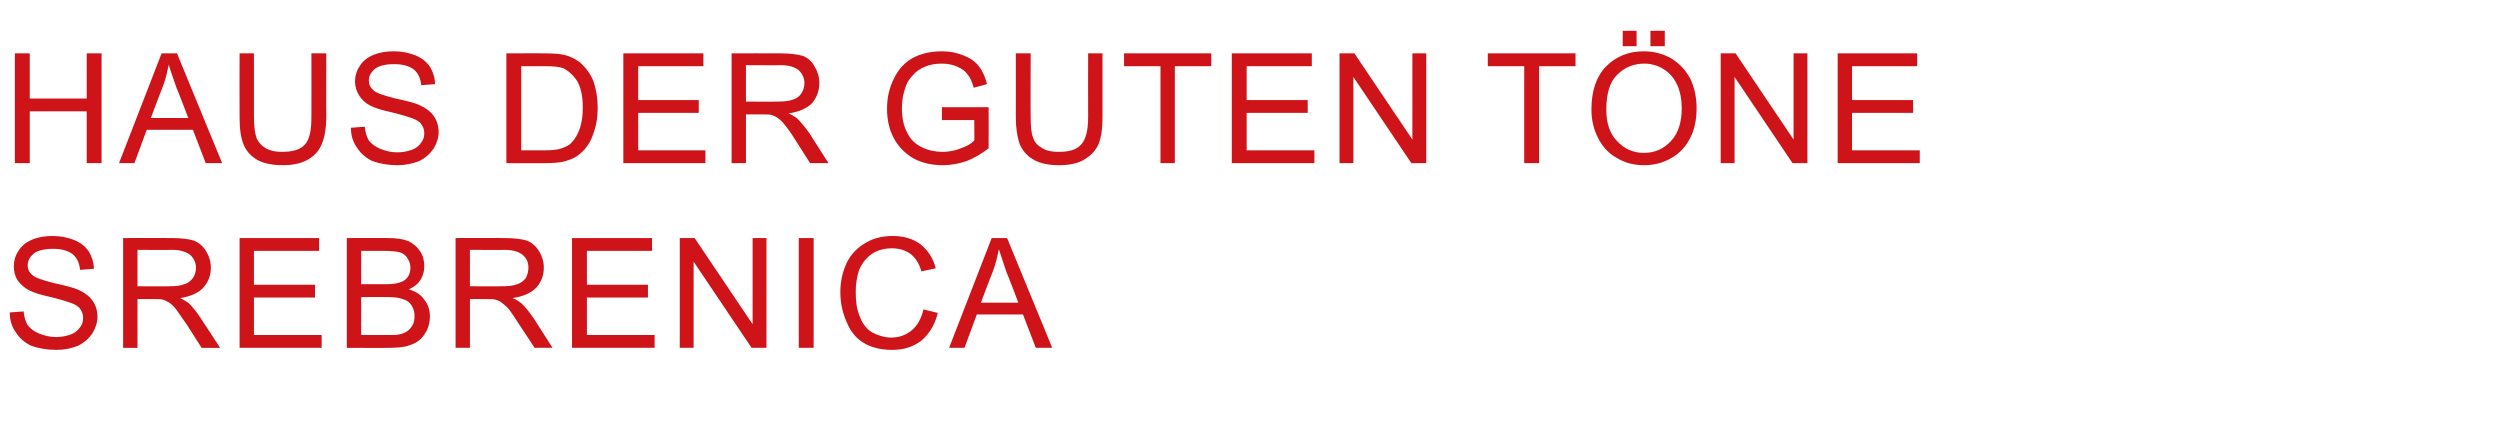
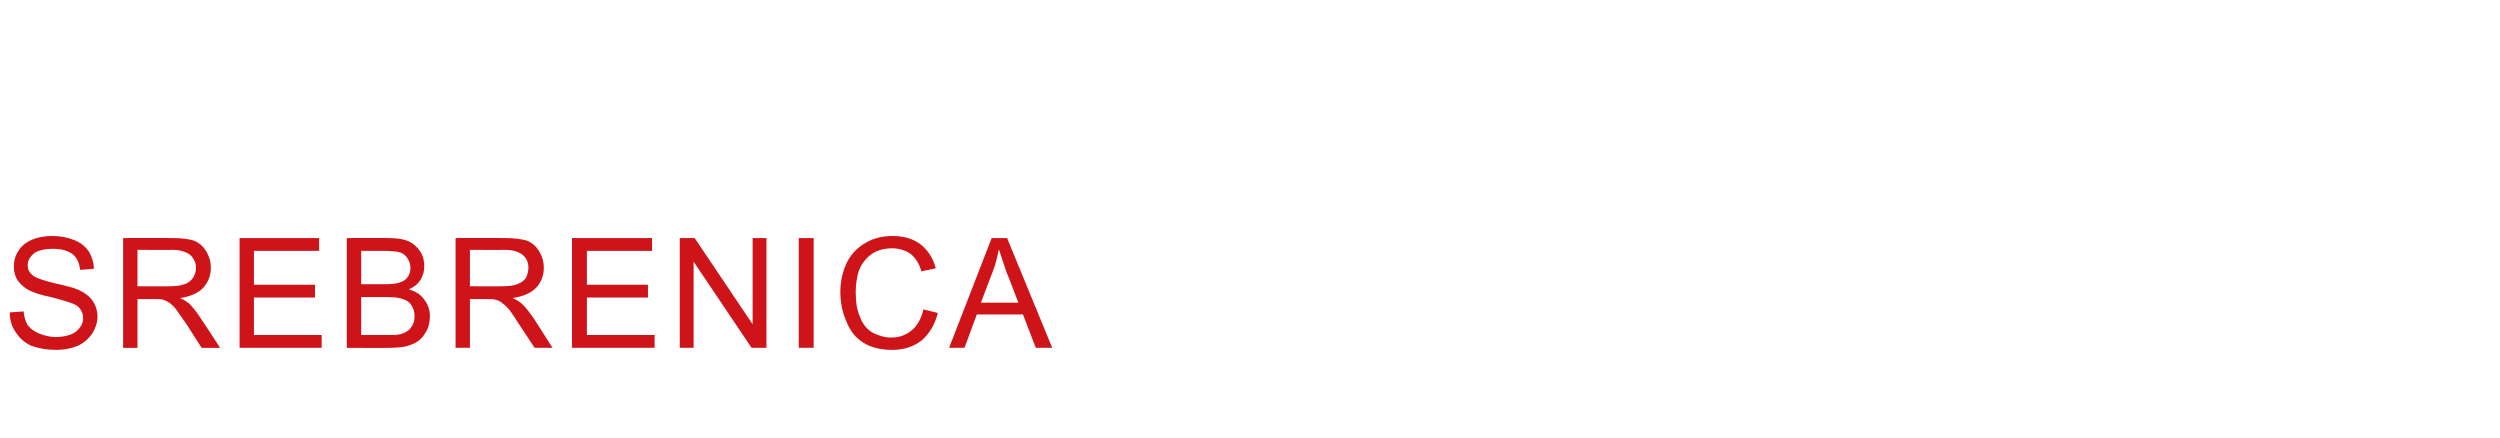
<svg xmlns="http://www.w3.org/2000/svg" version="1.1" width="487.3px" height="85.3px" viewBox="0 -10 487.3 85.3" style="top:-10px">
  <desc>Haus der guten T ne srebrenica</desc>
  <defs />
  <g id="Polygon37755">
    <path d="m1.9 50.9c0 0 2.7-.2 2.7-.2c.1 1.1.4 2 .8 2.7c.5.6 1.2 1.2 2.2 1.6c1 .4 2.1.7 3.3.7c1.1 0 2-.2 2.9-.5c.8-.3 1.4-.8 1.8-1.4c.4-.5.6-1.1.6-1.8c0-.7-.2-1.3-.6-1.8c-.3-.5-1-.9-1.9-1.2c-.6-.2-1.8-.6-3.8-1.1c-2-.4-3.4-.9-4.2-1.3c-1-.5-1.7-1.2-2.3-2c-.5-.8-.7-1.7-.7-2.7c0-1.1.3-2.1.9-3c.6-1 1.5-1.7 2.7-2.2c1.2-.5 2.5-.7 4-.7c1.5 0 2.9.3 4.2.8c1.2.5 2.1 1.2 2.8 2.2c.6 1 1 2.2 1 3.4c0 0-2.7.2-2.7.2c-.1-1.3-.6-2.4-1.5-3.1c-.8-.6-2.1-1-3.7-1c-1.7 0-3 .3-3.8.9c-.8.7-1.2 1.4-1.2 2.3c0 .8.3 1.4.9 1.9c.5.5 1.9 1 4.3 1.6c2.3.5 3.8.9 4.7 1.3c1.3.6 2.2 1.3 2.8 2.2c.6.9.9 1.9.9 3.1c0 1.1-.4 2.2-1 3.2c-.7 1-1.6 1.8-2.8 2.4c-1.3.5-2.6.8-4.2.8c-1.9 0-3.5-.3-4.9-.8c-1.3-.6-2.3-1.5-3-2.6c-.8-1.1-1.2-2.4-1.2-3.9zm22.1 6.9l0-21.4c0 0 9.47-.03 9.5 0c1.9 0 3.3.2 4.3.5c1 .4 1.8 1.1 2.4 2.1c.6 1 .9 2 .9 3.2c0 1.5-.5 2.8-1.5 3.9c-.9 1-2.5 1.7-4.5 2c.7.3 1.3.7 1.7 1c.8.8 1.6 1.8 2.3 2.9c.04 0 3.8 5.8 3.8 5.8l-3.6 0c0 0-2.84-4.43-2.8-4.4c-.9-1.3-1.6-2.3-2.1-3c-.5-.7-1-1.1-1.4-1.4c-.5-.3-.9-.5-1.3-.6c-.4-.1-.9-.1-1.6-.1c-.01 0-3.3 0-3.3 0l0 9.5l-2.8 0zm2.8-12c0 0 6.1.04 6.1 0c1.3 0 2.3-.1 3-.4c.8-.2 1.3-.7 1.7-1.2c.4-.6.6-1.3.6-2c0-1-.4-1.8-1.1-2.5c-.8-.6-1.9-1-3.5-1c-.01.04-6.8 0-6.8 0l0 7.1zm19.9 12l0-21.4l15.5 0l0 2.5l-12.7 0l0 6.6l11.9 0l0 2.5l-11.9 0l0 7.3l13.2 0l0 2.5l-16 0zm20.9 0l0-21.4c0 0 8.03-.03 8 0c1.7 0 3 .2 4 .6c1 .5 1.7 1.1 2.3 2c.6.9.8 1.9.8 2.9c0 .9-.2 1.7-.7 2.6c-.5.8-1.2 1.4-2.3 1.9c1.3.4 2.3 1 3 2c.7.9 1.1 2 1.1 3.2c0 1-.2 2-.6 2.8c-.5.9-1 1.6-1.6 2c-.6.5-1.4.8-2.4 1.1c-.9.2-2.1.3-3.4.3c-.04.04-8.2 0-8.2 0zm2.8-12.4c0 0 4.66-.01 4.7 0c1.2 0 2.1-.1 2.7-.3c.7-.2 1.2-.5 1.6-1c.4-.5.6-1.2.6-1.9c0-.7-.2-1.3-.6-1.9c-.3-.5-.8-.9-1.4-1.1c-.7-.2-1.8-.3-3.3-.3c.01 0-4.3 0-4.3 0l0 6.5zm0 9.9c0 0 5.36.01 5.4 0c.9 0 1.5 0 1.9-.1c.6-.1 1.2-.3 1.6-.6c.5-.3.8-.7 1.1-1.2c.3-.5.4-1.1.4-1.8c0-.8-.2-1.5-.6-2.1c-.4-.6-.9-1-1.7-1.2c-.7-.3-1.8-.4-3.1-.4c-.02.02-5 0-5 0l0 7.4zm18.4 2.5l0-21.4c0 0 9.52-.03 9.5 0c1.9 0 3.4.2 4.4.5c1 .4 1.8 1.1 2.4 2.1c.6 1 .9 2 .9 3.2c0 1.5-.5 2.8-1.5 3.9c-1 1-2.5 1.7-4.6 2c.8.3 1.3.7 1.7 1c.9.8 1.6 1.8 2.4 2.9c-.01 0 3.7 5.8 3.7 5.8l-3.5 0c0 0-2.89-4.43-2.9-4.4c-.8-1.3-1.5-2.3-2-3c-.6-.7-1.1-1.1-1.5-1.4c-.4-.3-.8-.5-1.3-.6c-.3-.1-.8-.1-1.6-.1c.04 0-3.3 0-3.3 0l0 9.5l-2.8 0zm2.8-12c0 0 6.15.04 6.1 0c1.3 0 2.4-.1 3.1-.4c.7-.2 1.3-.7 1.7-1.2c.3-.6.5-1.3.5-2c0-1-.3-1.8-1.1-2.5c-.7-.6-1.9-1-3.5-1c.04.04-6.8 0-6.8 0l0 7.1zm19.9 12l0-21.4l15.6 0l0 2.5l-12.7 0l0 6.6l11.9 0l0 2.5l-11.9 0l0 7.3l13.2 0l0 2.5l-16.1 0zm21 0l0-21.4l2.9 0l11.3 16.8l0-16.8l2.7 0l0 21.4l-2.9 0l-11.3-16.8l0 16.8l-2.7 0zm23.2 0l0-21.4l2.9 0l0 21.4l-2.9 0zm24.3-7.5c0 0 2.8.7 2.8.7c-.6 2.4-1.7 4.1-3.2 5.4c-1.6 1.2-3.4 1.8-5.7 1.8c-2.3 0-4.2-.5-5.6-1.4c-1.5-.9-2.6-2.3-3.3-4.1c-.8-1.8-1.2-3.7-1.2-5.8c0-2.2.5-4.1 1.3-5.8c.9-1.7 2.1-2.9 3.7-3.8c1.5-.9 3.3-1.3 5.2-1.3c2.1 0 3.9.5 5.4 1.6c1.4 1.1 2.5 2.7 3 4.7c0 0-2.8.6-2.8.6c-.4-1.5-1.2-2.7-2.1-3.4c-1-.7-2.2-1.1-3.6-1.1c-1.6 0-3 .4-4.1 1.2c-1.1.8-1.9 1.9-2.4 3.2c-.4 1.3-.6 2.7-.6 4.1c0 1.9.2 3.4.8 4.8c.5 1.4 1.3 2.4 2.4 3.1c1.2.6 2.4 1 3.7 1c1.6 0 2.9-.5 4-1.4c1.1-.9 1.9-2.3 2.3-4.1zm5 7.5l8.3-21.4l3 0l8.8 21.4l-3.2 0l-2.5-6.5l-9 0l-2.4 6.5l-3 0zm6.2-8.8l7.3 0c0 0-2.25-5.92-2.3-5.9c-.6-1.8-1.1-3.3-1.5-4.5c-.3 1.4-.6 2.8-1.1 4.1c-.04.02-2.4 6.3-2.4 6.3z" stroke="none" fill="#ce1419" />
  </g>
  <g id="Polygon37754">
-     <path d="m2.9 21.8l0-21.4l2.9 0l0 8.8l11.1 0l0-8.8l2.9 0l0 21.4l-2.9 0l0-10.1l-11.1 0l0 10.1l-2.9 0zm20.3 0l8.3-21.4l3 0l8.8 21.4l-3.2 0l-2.5-6.5l-9 0l-2.4 6.5l-3 0zm6.2-8.8l7.3 0c0 0-2.26-5.92-2.3-5.9c-.6-1.8-1.2-3.3-1.5-4.5c-.3 1.4-.6 2.8-1.1 4.1c-.04.02-2.4 6.3-2.4 6.3zm31.3-12.6l2.9 0c0 0-.04 12.37 0 12.4c0 2.1-.3 3.8-.8 5.1c-.5 1.3-1.3 2.3-2.6 3.1c-1.3.8-3 1.2-5 1.2c-2 0-3.7-.3-5-1c-1.2-.7-2.2-1.7-2.7-3c-.6-1.4-.8-3.2-.8-5.4c-.03-.03 0-12.4 0-12.4l2.8 0c0 0 .01 12.36 0 12.4c0 1.8.2 3.2.5 4.1c.4.9 1 1.5 1.8 2c.9.5 1.9.7 3.1.7c2.1 0 3.6-.4 4.5-1.4c.9-.9 1.3-2.7 1.3-5.4c.02-.04 0-12.4 0-12.4zm7.7 14.5c0 0 2.7-.2 2.7-.2c.1 1.1.4 2 .8 2.7c.5.6 1.2 1.2 2.2 1.6c1 .4 2.1.7 3.3.7c1.1 0 2-.2 2.9-.5c.8-.3 1.4-.8 1.8-1.4c.4-.5.6-1.1.6-1.8c0-.7-.2-1.3-.6-1.8c-.3-.5-1-.9-1.9-1.2c-.6-.2-1.8-.6-3.8-1.1c-2-.4-3.4-.9-4.2-1.3c-1-.5-1.7-1.2-2.2-2c-.5-.8-.8-1.7-.8-2.7c0-1.1.3-2.1.9-3c.6-1 1.5-1.7 2.7-2.2c1.2-.5 2.5-.7 4-.7c1.5 0 3 .3 4.2.8c1.2.5 2.1 1.2 2.8 2.2c.6 1 1 2.2 1 3.4c0 0-2.7.2-2.7.2c-.1-1.3-.6-2.4-1.5-3.1c-.8-.6-2.1-1-3.7-1c-1.7 0-3 .3-3.8.9c-.8.7-1.2 1.4-1.2 2.3c0 .8.3 1.4.9 1.9c.5.5 1.9 1 4.3 1.6c2.3.5 3.9.9 4.7 1.3c1.3.6 2.2 1.3 2.8 2.2c.6.9.9 1.9.9 3.1c0 1.1-.4 2.2-1 3.2c-.7 1-1.6 1.8-2.8 2.4c-1.3.5-2.6.8-4.2.8c-1.9 0-3.5-.3-4.9-.8c-1.3-.6-2.3-1.5-3-2.6c-.8-1.1-1.2-2.4-1.2-3.9zm30.3 6.9l0-21.4c0 0 7.44-.03 7.4 0c1.7 0 3 .1 3.9.3c1.2.3 2.2.8 3.1 1.5c1.1 1 2 2.2 2.6 3.7c.5 1.5.8 3.2.8 5.1c0 1.6-.2 3.1-.6 4.3c-.4 1.3-.8 2.3-1.4 3.1c-.6.9-1.3 1.5-2 2c-.7.5-1.6.8-2.6 1.1c-1 .2-2.1.3-3.4.3c-.01.04-7.8 0-7.8 0zm2.9-2.5c0 0 4.57.01 4.6 0c1.4 0 2.5-.1 3.3-.4c.8-.3 1.5-.6 1.9-1.1c.7-.7 1.2-1.6 1.6-2.7c.4-1.2.6-2.5.6-4.2c0-2.2-.4-3.9-1.1-5.1c-.8-1.2-1.7-2-2.7-2.5c-.8-.3-2-.4-3.7-.4c0 0-4.5 0-4.5 0l0 16.4zm19.9 2.5l0-21.4l15.6 0l0 2.5l-12.7 0l0 6.6l11.8 0l0 2.5l-11.8 0l0 7.3l13.1 0l0 2.5l-16 0zm21.1 0l0-21.4c0 0 9.49-.03 9.5 0c1.9 0 3.4.2 4.4.5c1 .4 1.8 1.1 2.3 2.1c.6 1 .9 2 .9 3.2c0 1.5-.5 2.8-1.4 3.9c-1 1-2.5 1.7-4.6 2c.7.3 1.3.7 1.7 1c.8.8 1.6 1.8 2.4 2.9c-.04 0 3.7 5.8 3.7 5.8l-3.6 0c0 0-2.82-4.43-2.8-4.4c-.8-1.3-1.5-2.3-2.1-3c-.5-.7-1-1.1-1.4-1.4c-.4-.3-.9-.5-1.3-.6c-.3-.1-.9-.1-1.6-.1c.01 0-3.3 0-3.3 0l0 9.5l-2.8 0zm2.8-12c0 0 6.12.04 6.1 0c1.3 0 2.3-.1 3.1-.4c.7-.2 1.3-.7 1.6-1.2c.4-.6.6-1.3.6-2c0-1-.4-1.8-1.1-2.5c-.7-.6-1.9-1-3.5-1c.01.04-6.8 0-6.8 0l0 7.1zm38.2 3.6l0-2.5l9.1 0c0 0 .03 7.95 0 8c-1.4 1.1-2.8 1.9-4.3 2.5c-1.5.5-3 .8-4.6.8c-2.1 0-4-.4-5.7-1.3c-1.7-1-3-2.3-3.9-4c-.9-1.7-1.3-3.6-1.3-5.7c0-2.1.4-4 1.3-5.8c.9-1.9 2.1-3.2 3.7-4.1c1.7-.9 3.6-1.3 5.7-1.3c1.6 0 3 .3 4.2.8c1.3.5 2.3 1.2 3 2.1c.7.9 1.2 2 1.6 3.5c0 0-2.6.7-2.6.7c-.3-1.1-.7-2-1.2-2.6c-.4-.6-1.1-1.1-2-1.5c-.9-.4-1.9-.6-3-.6c-1.3 0-2.4.2-3.3.6c-1 .4-1.7.9-2.3 1.6c-.6.6-1.1 1.3-1.4 2.1c-.5 1.3-.8 2.8-.8 4.3c0 1.9.3 3.5 1 4.8c.6 1.3 1.6 2.3 2.9 2.9c1.2.6 2.6.9 4 .9c1.2 0 2.4-.2 3.6-.7c1.2-.4 2-.9 2.6-1.5c.05.02 0-4 0-4l-6.3 0zm28.5-13l2.8 0c0 0 .01 12.37 0 12.4c0 2.1-.2 3.8-.7 5.1c-.5 1.3-1.4 2.3-2.7 3.1c-1.2.8-2.9 1.2-5 1.2c-2 0-3.6-.3-4.9-1c-1.3-.7-2.2-1.7-2.8-3c-.5-1.4-.8-3.2-.8-5.4c.02-.03 0-12.4 0-12.4l2.9 0c0 0-.04 12.36 0 12.4c0 1.8.1 3.2.5 4.1c.3.9.9 1.5 1.8 2c.8.5 1.8.7 3.1.7c2.1 0 3.5-.4 4.4-1.4c.9-.9 1.4-2.7 1.4-5.4c-.03-.04 0-12.4 0-12.4zm14.1 21.4l0-18.9l-7.1 0l0-2.5l17 0l0 2.5l-7.1 0l0 18.9l-2.8 0zm13.9 0l0-21.4l15.6 0l0 2.5l-12.7 0l0 6.6l11.9 0l0 2.5l-11.9 0l0 7.3l13.2 0l0 2.5l-16.1 0zm21 0l0-21.4l2.9 0l11.3 16.8l0-16.8l2.7 0l0 21.4l-2.9 0l-11.3-16.8l0 16.8l-2.7 0zm36 0l0-18.9l-7.1 0l0-2.5l17.1 0l0 2.5l-7.1 0l0 18.9l-2.9 0zm13.1-10.4c0-3.6.9-6.4 2.8-8.4c2-2 4.4-3 7.4-3c2 0 3.8.5 5.4 1.4c1.6 1 2.8 2.3 3.7 4c.8 1.7 1.2 3.6 1.2 5.7c0 2.2-.4 4.2-1.3 5.9c-.9 1.7-2.1 3-3.8 3.9c-1.6.9-3.3 1.3-5.2 1.3c-2 0-3.8-.5-5.4-1.5c-1.6-.9-2.8-2.3-3.6-4c-.8-1.6-1.2-3.4-1.2-5.3zm2.9 0c0 2.6.7 4.7 2.1 6.1c1.4 1.5 3.1 2.3 5.2 2.3c2.2 0 3.9-.8 5.3-2.3c1.4-1.5 2.1-3.6 2.1-6.4c0-1.7-.3-3.3-.9-4.6c-.6-1.3-1.5-2.3-2.6-3c-1.1-.7-2.4-1.1-3.8-1.1c-2 0-3.8.7-5.2 2.1c-1.5 1.4-2.2 3.7-2.2 6.9zm3.2-12.4l0-3l2.7 0l0 3l-2.7 0zm5.4 0l0-3l2.8 0l0 3l-2.8 0zm13.7 22.8l0-21.4l2.9 0l11.3 16.8l0-16.8l2.7 0l0 21.4l-2.9 0l-11.3-16.8l0 16.8l-2.7 0zm22.8 0l0-21.4l15.5 0l0 2.5l-12.7 0l0 6.6l11.9 0l0 2.5l-11.9 0l0 7.3l13.2 0l0 2.5l-16 0z" stroke="none" fill="#ce1419" />
-   </g>
+     </g>
</svg>